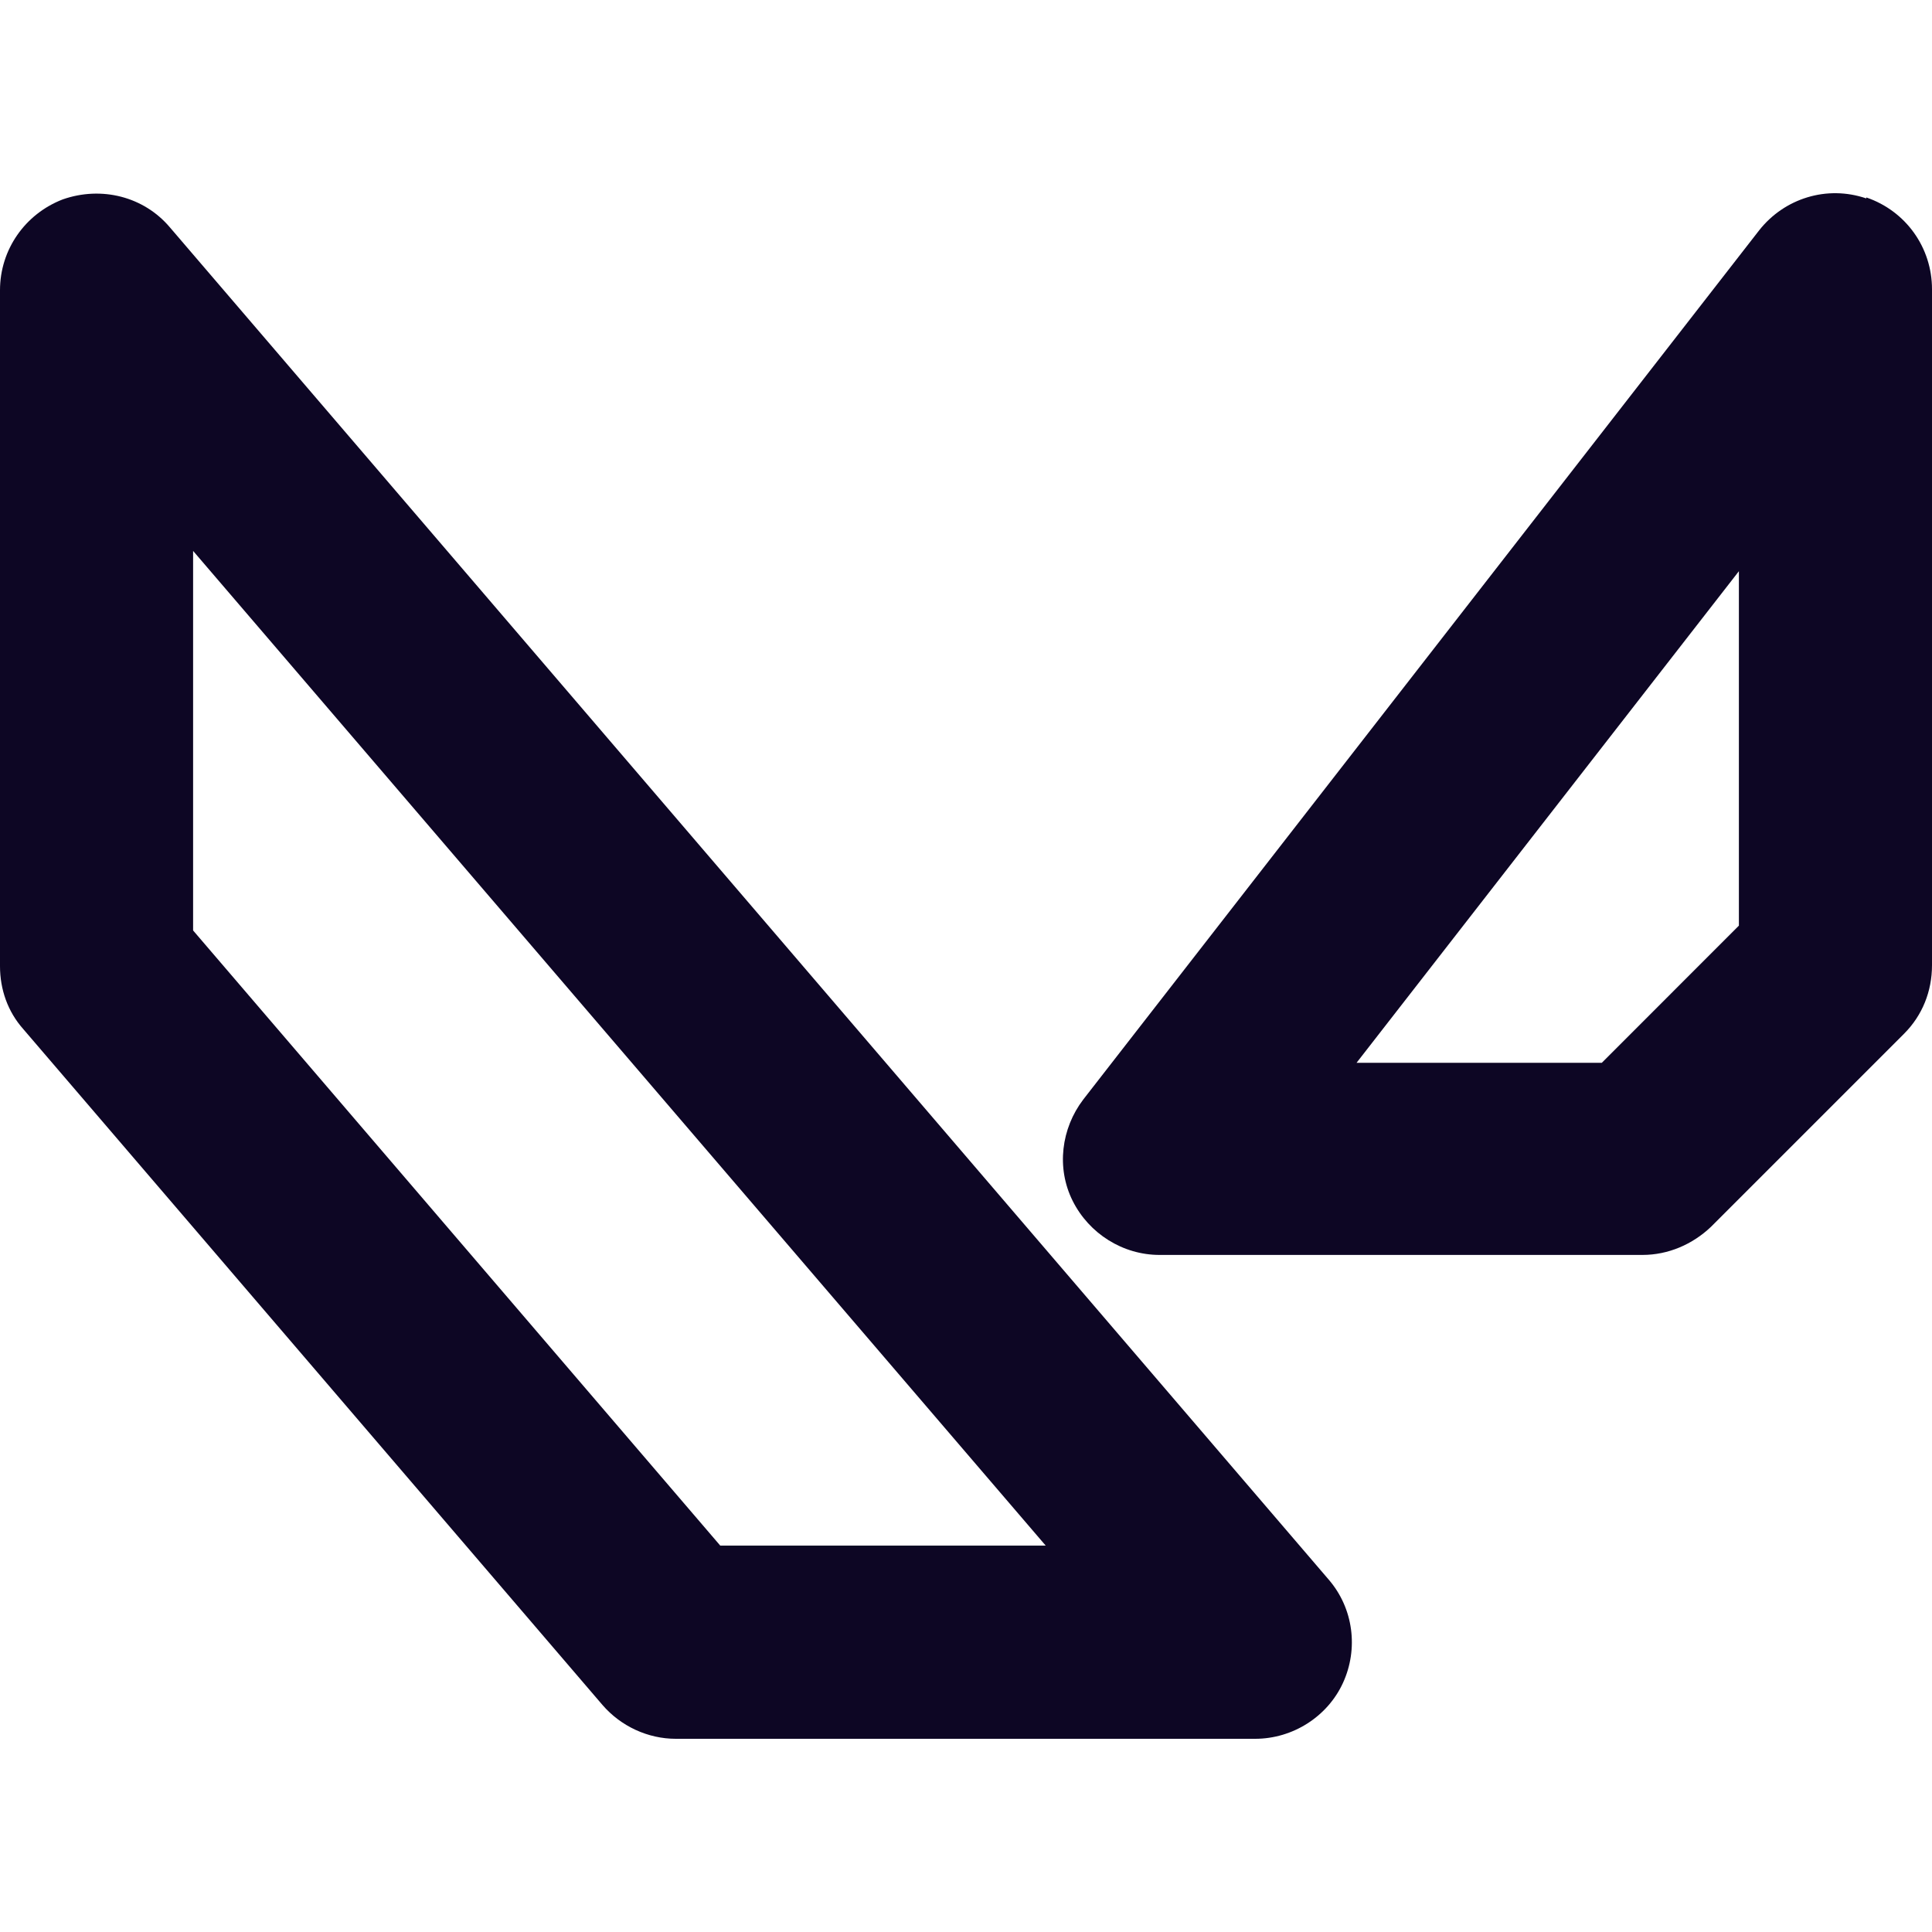
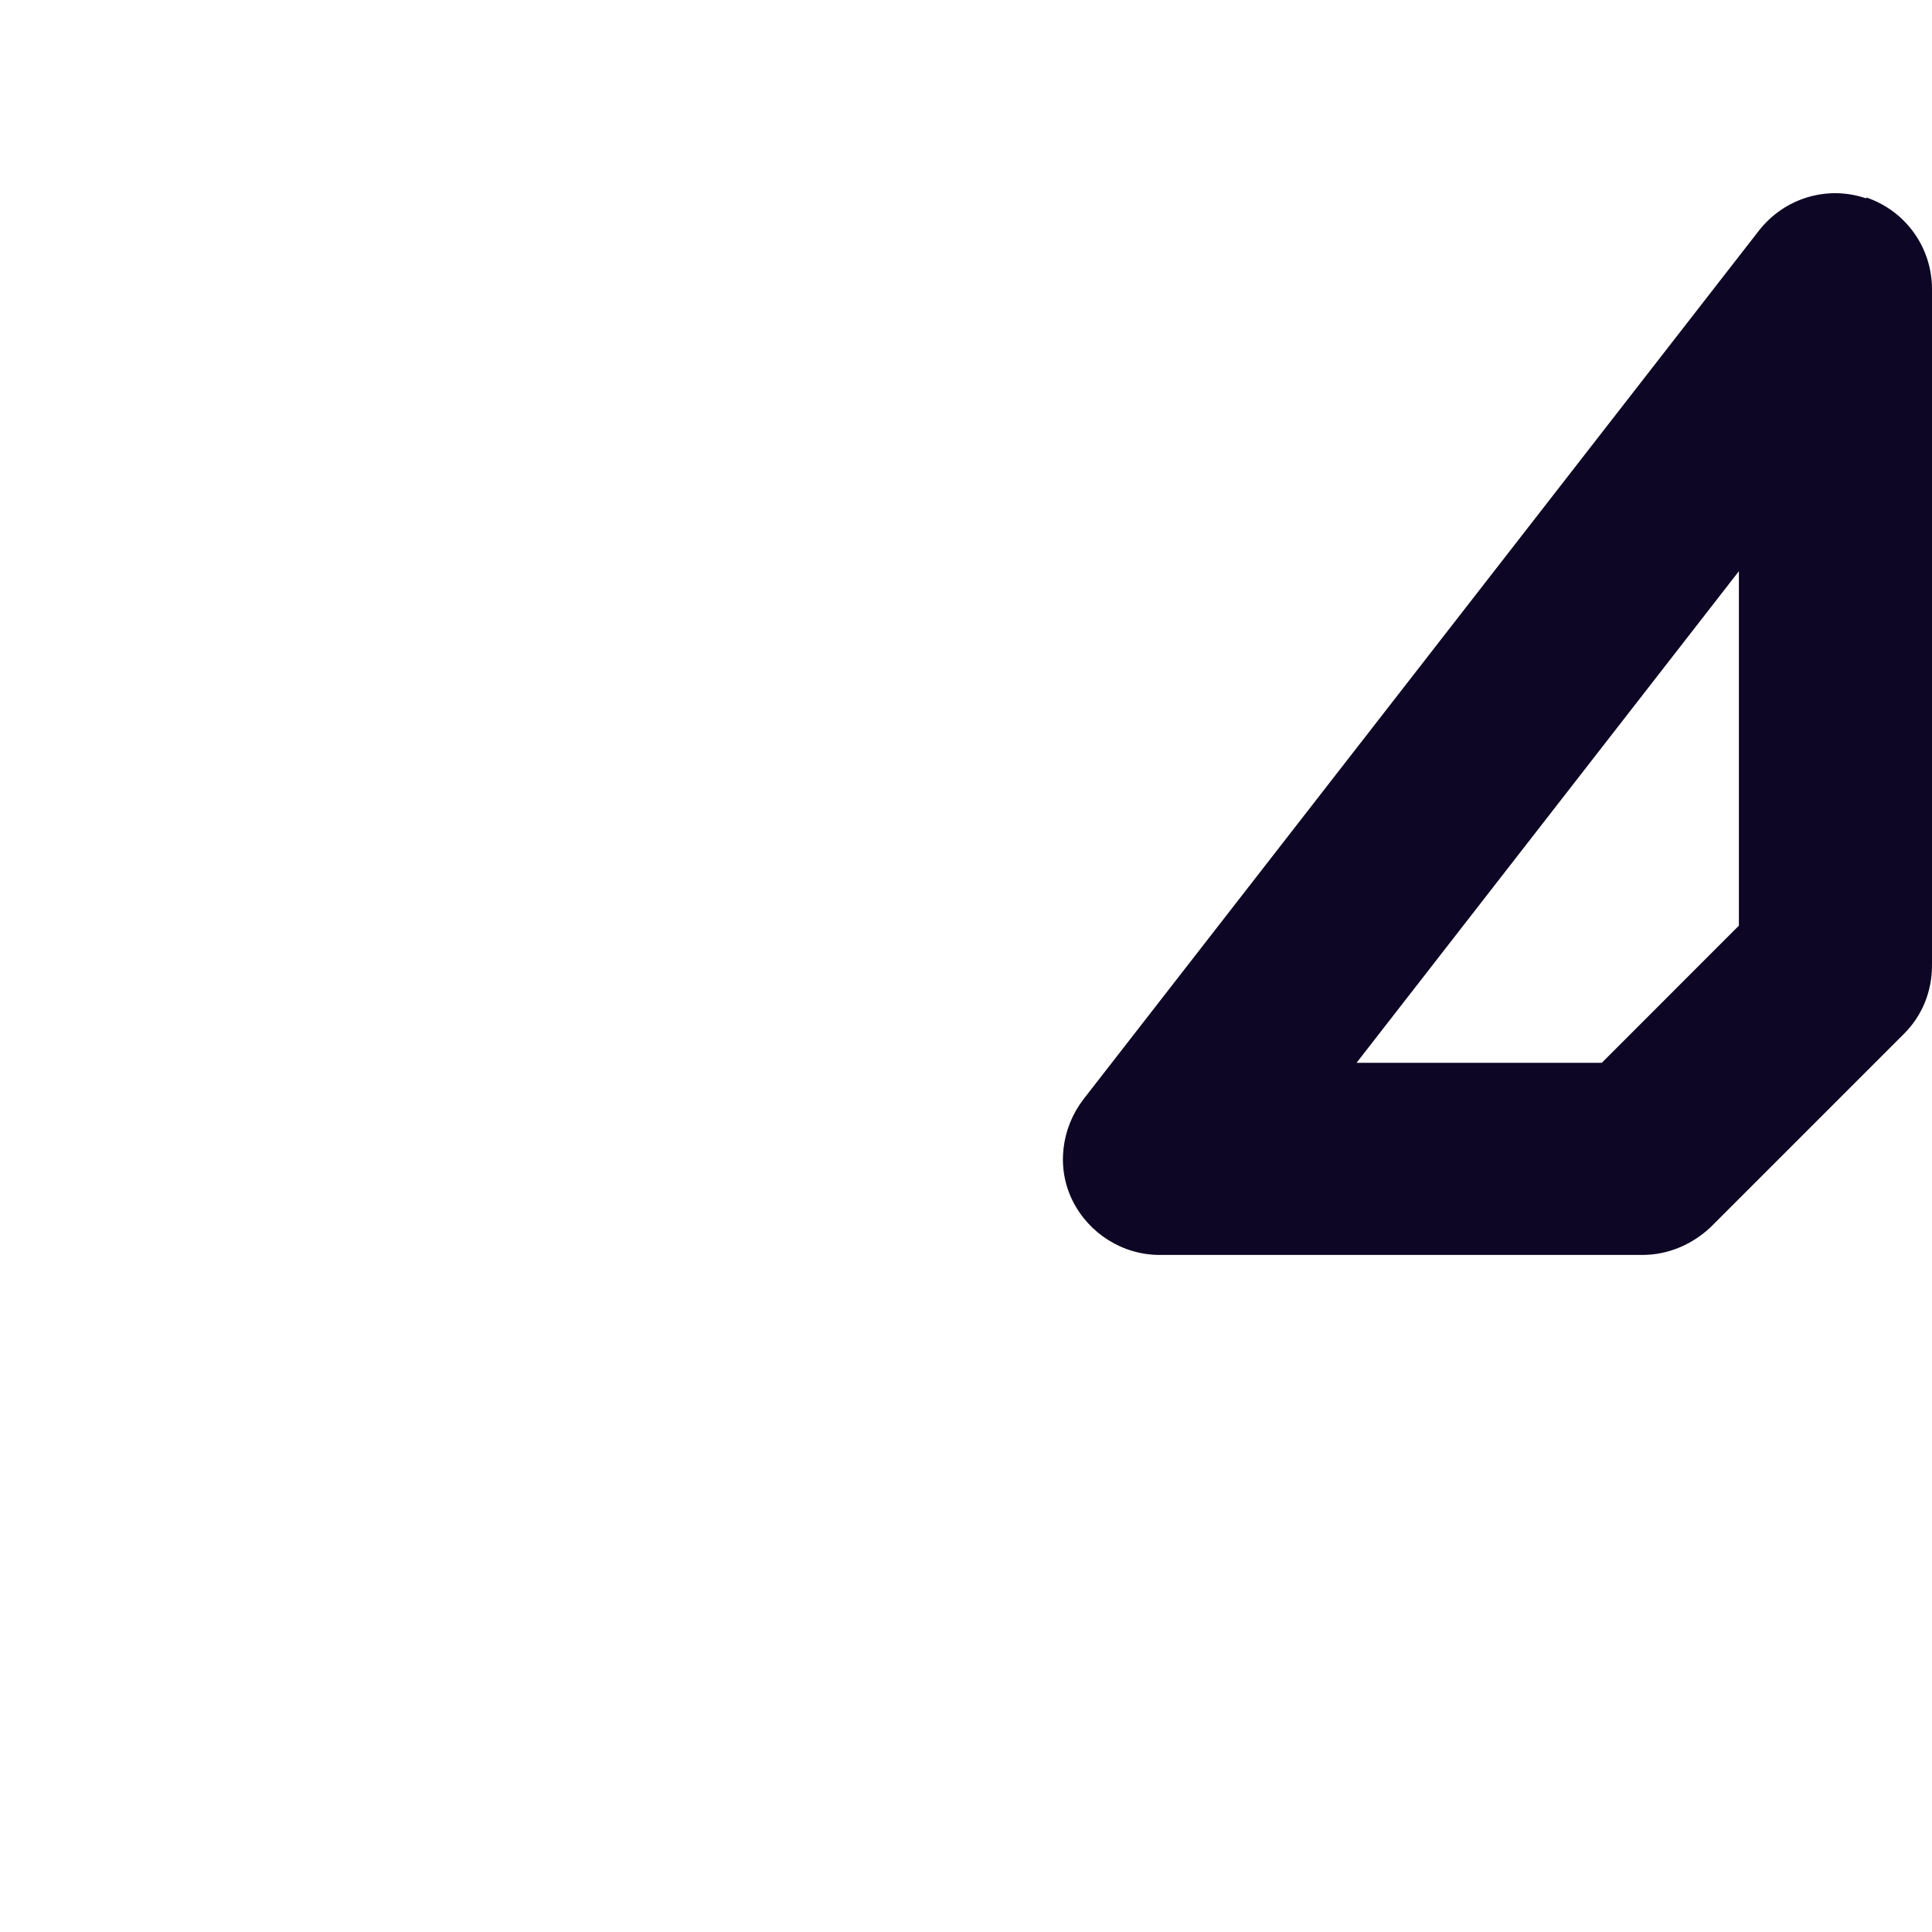
<svg xmlns="http://www.w3.org/2000/svg" width="20" height="20" viewBox="0 0 20 20" fill="none">
-   <path d="M1.759 2.354C1.489 2.034 1.05 1.924 0.65 2.064C0.26 2.214 0 2.584 0 3.004V10.002C0 10.242 0.08 10.472 0.24 10.652L6.237 17.65C6.427 17.87 6.707 18 6.996 18H12.993C13.383 18 13.743 17.77 13.903 17.42C14.063 17.07 14.013 16.65 13.753 16.35L1.759 2.354ZM7.456 16L1.999 9.632V5.703L10.825 16H7.456Z" fill="#0D0624" />
  <path d="M19.32 2.054C18.911 1.914 18.471 2.054 18.211 2.384L11.214 11.382C10.985 11.682 10.934 12.091 11.104 12.431C11.274 12.771 11.624 12.991 12.004 12.991H17.002C17.271 12.991 17.521 12.881 17.711 12.701L19.71 10.702C19.9 10.512 20 10.262 20 9.992V2.994C20 2.564 19.73 2.184 19.32 2.044V2.054ZM16.582 11.002H14.043L18.001 5.913V9.582L16.582 11.002Z" fill="#0D0624" />
</svg>